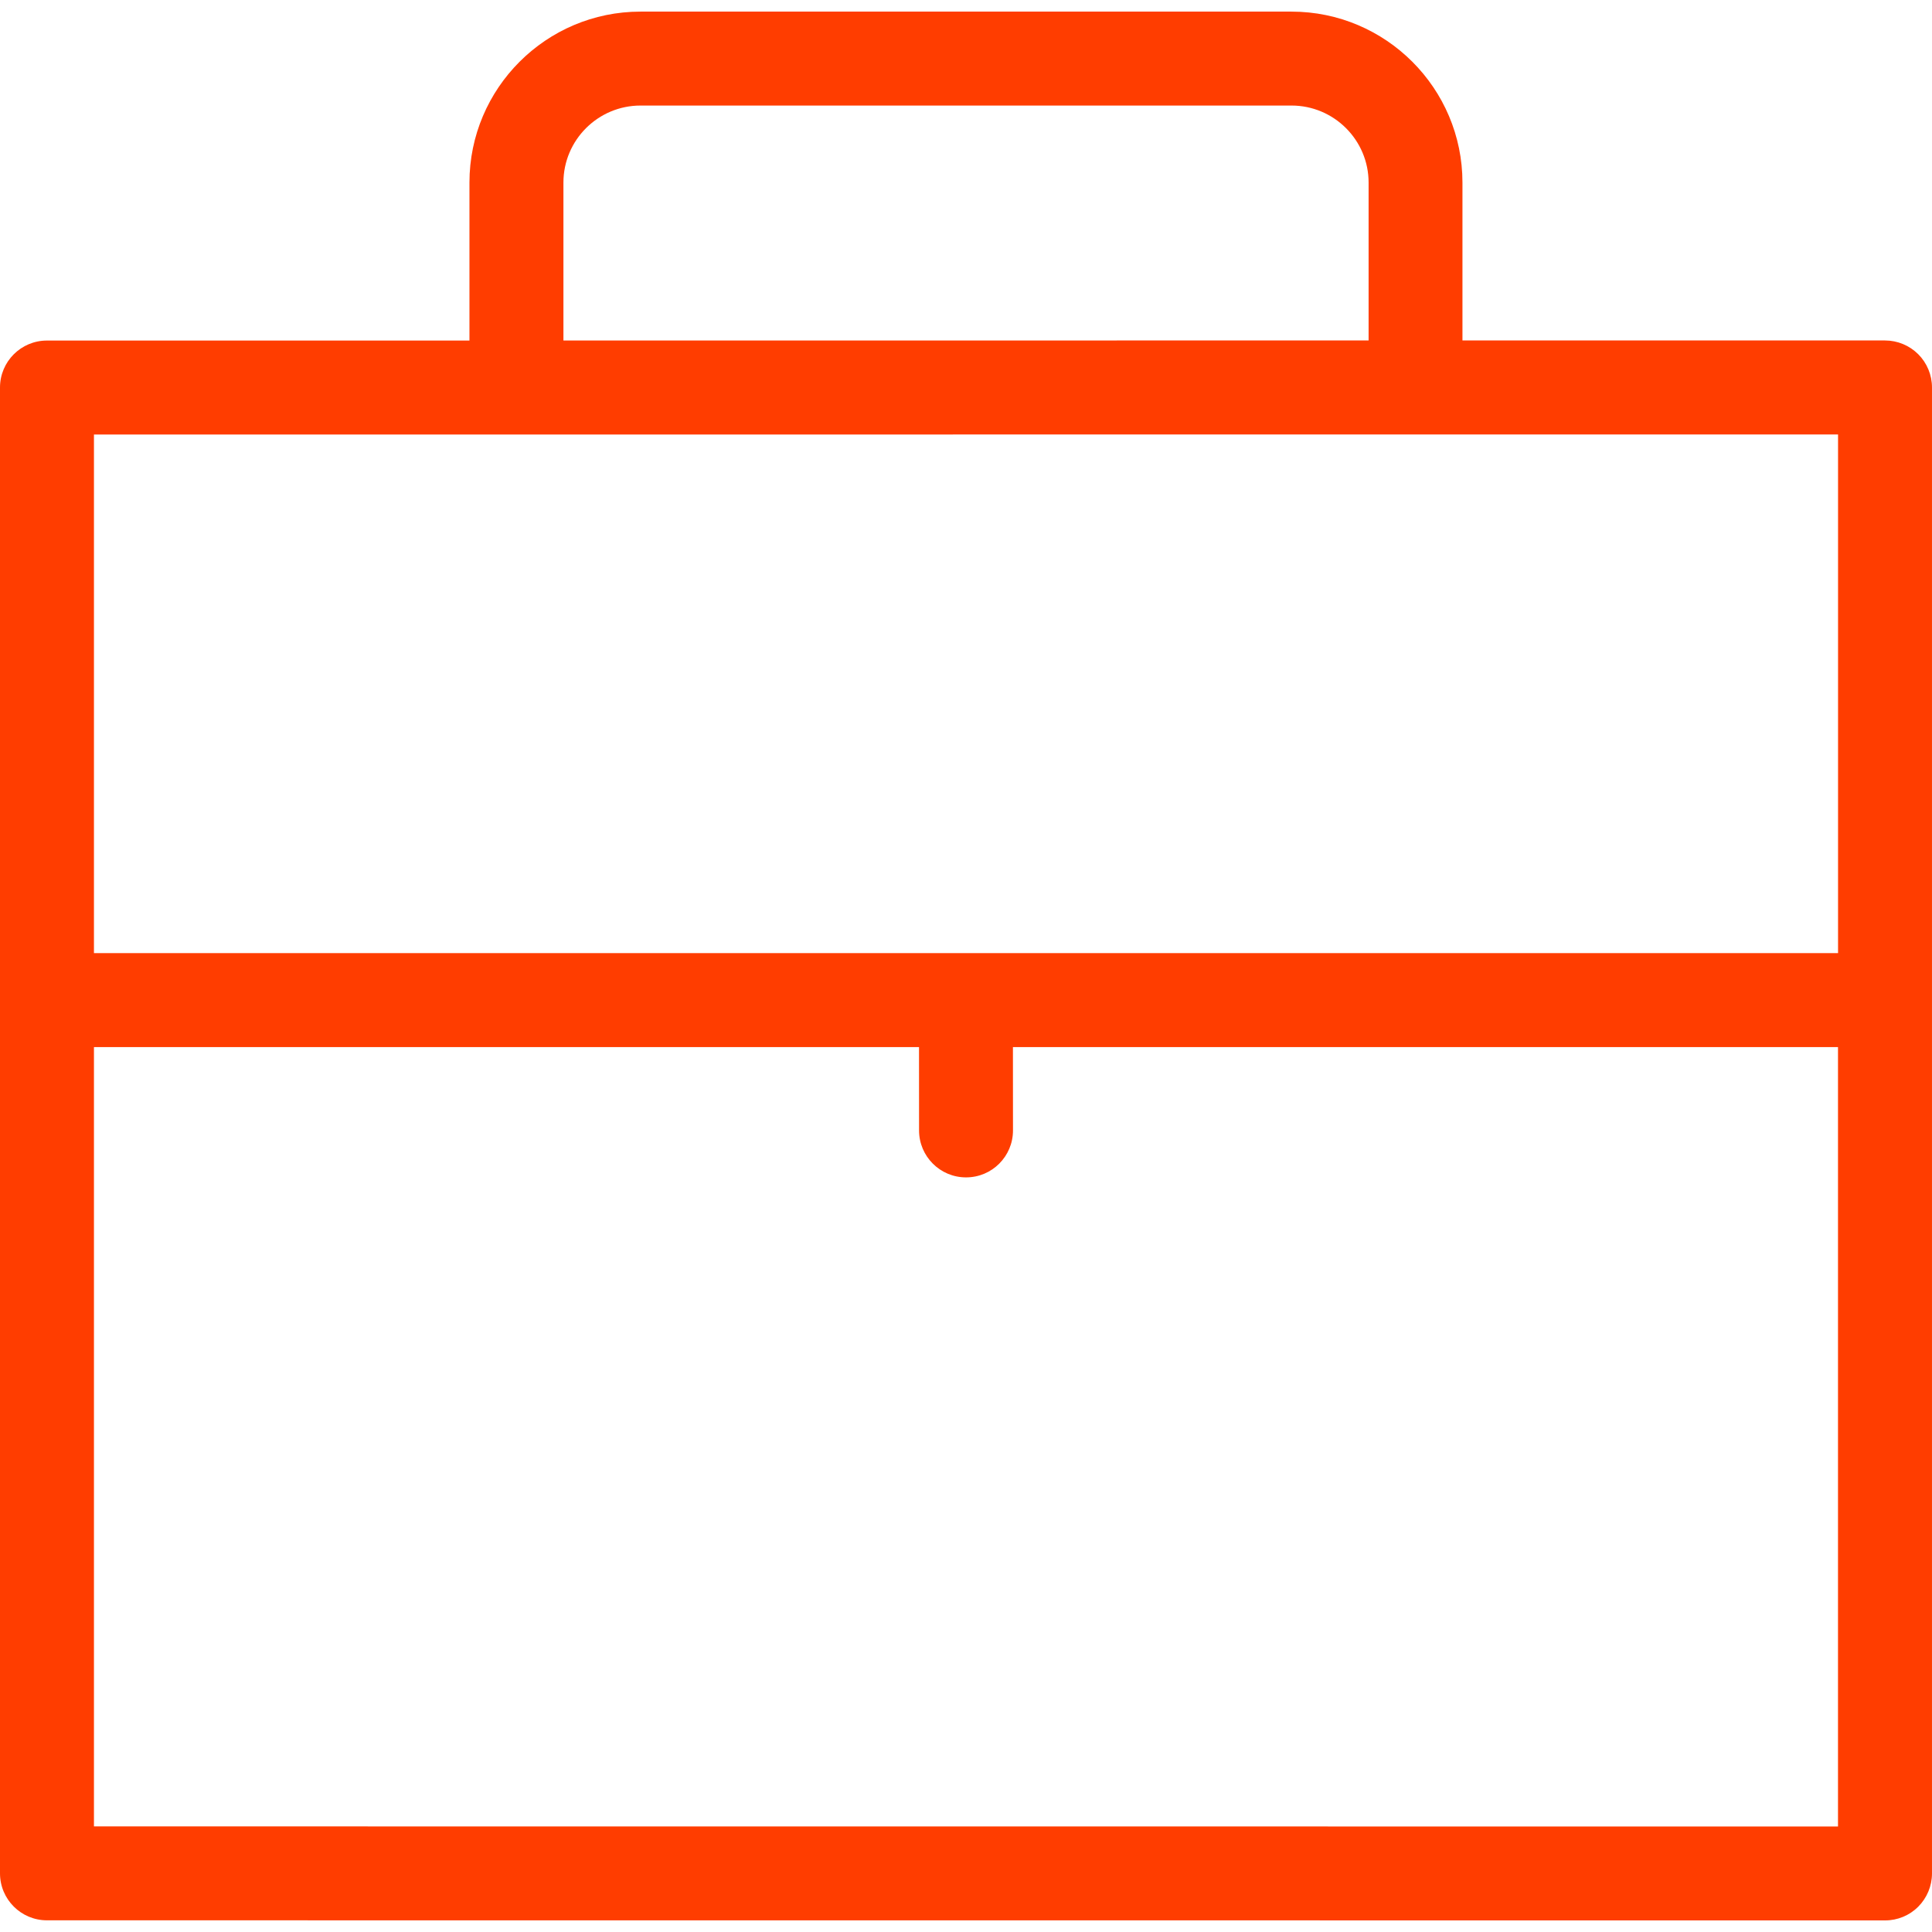
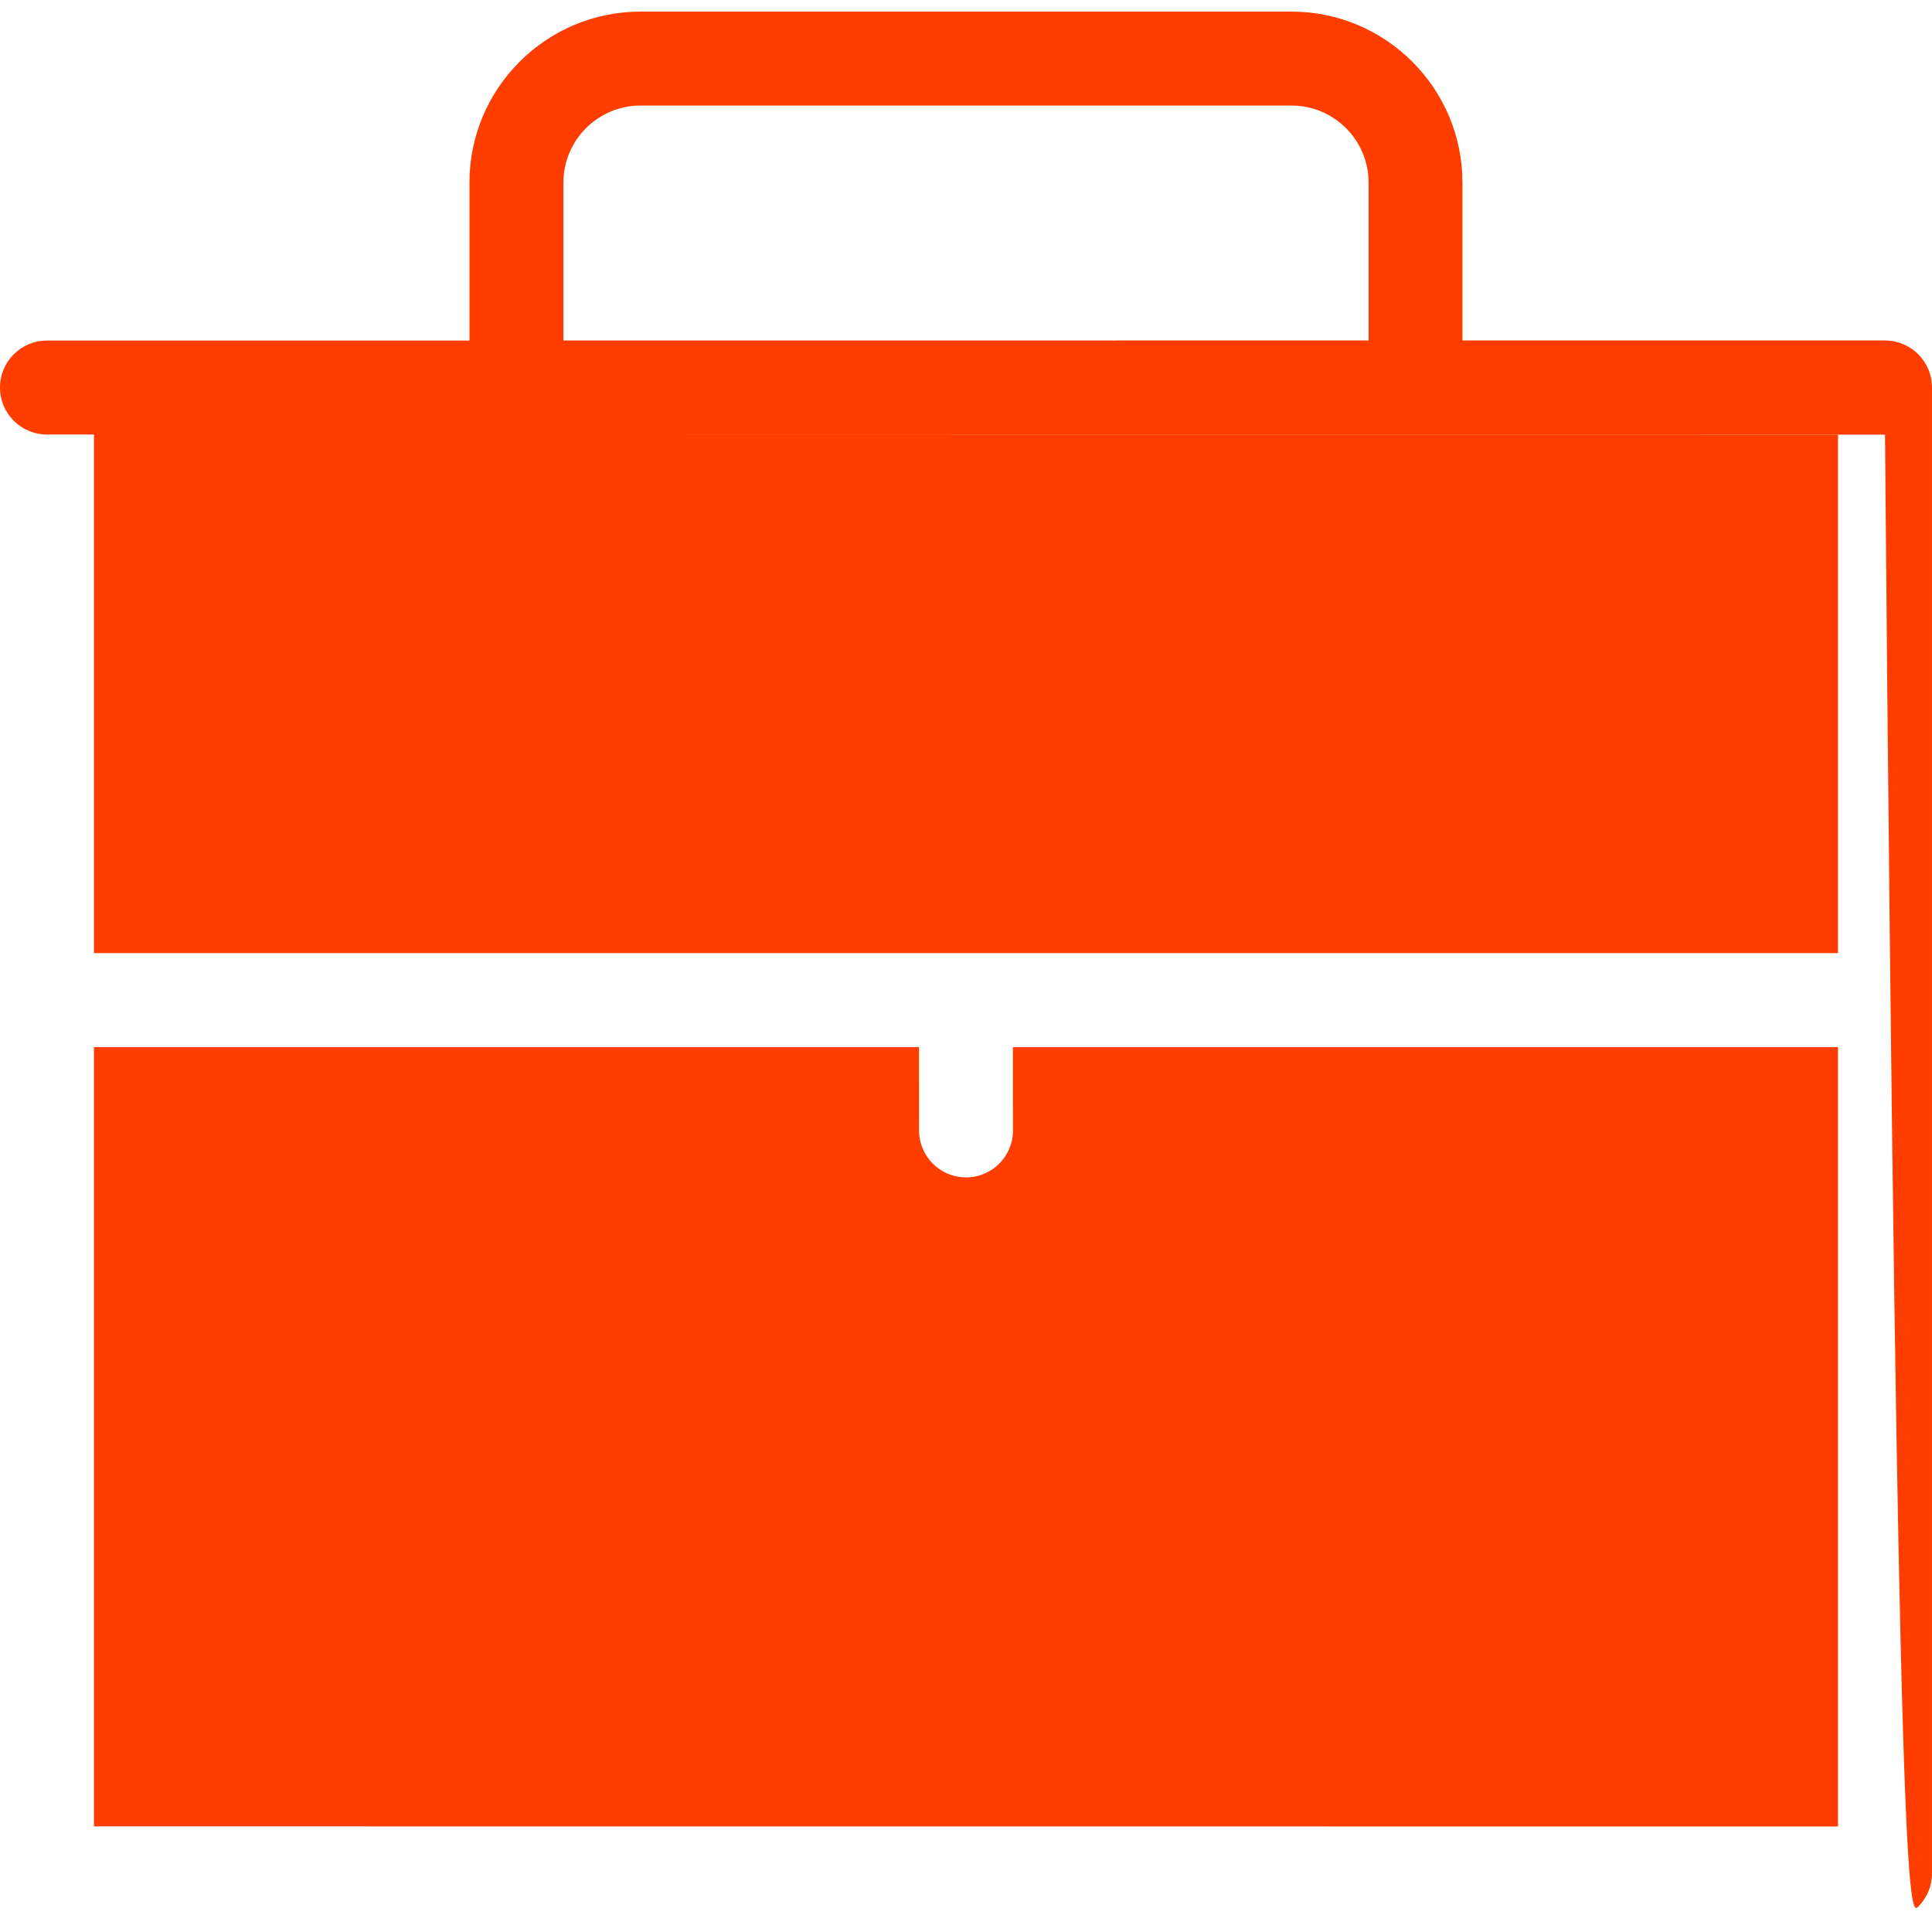
<svg xmlns="http://www.w3.org/2000/svg" fill="#ff3d00" version="1.1" id="Capa_1" width="800px" height="800px" viewBox="0 0 144.135 144.134" xml:space="preserve">
  <g>
-     <path d="M143.108,142.246c0.656-0.66,1.026-1.551,1.026-2.478V28.904c0-0.929-0.37-1.822-1.026-2.478   c-0.657-0.655-1.547-1.026-2.479-1.026h-31.524V13.62c0-7.033-5.722-12.754-12.755-12.754H47.782   c-7.038,0-12.759,5.722-12.759,12.754v11.786H3.504C1.567,25.406,0,26.975,0,28.911v110.847c0,1.934,1.567,3.505,3.504,3.505   l137.125,0.007C141.562,143.272,142.451,142.906,143.108,142.246z M42.034,13.62c0-3.167,2.579-5.746,5.751-5.746h48.569   c3.169,0,5.749,2.579,5.749,5.746v11.779l-60.069,0.003V13.62z M137.126,136.263L7.009,136.256V78.115h61.553l0.003,6.218   c0,1.937,1.571,3.504,3.504,3.504c0,0,0,0,0.003,0c1.936,0,3.501-1.567,3.501-3.504l-0.004-6.215h61.553v58.146H137.126z    M137.126,71.106H72.065h-0.003H7.009V32.418l130.117-0.007V71.106z" />
+     <path d="M143.108,142.246c0.656-0.66,1.026-1.551,1.026-2.478V28.904c0-0.929-0.37-1.822-1.026-2.478   c-0.657-0.655-1.547-1.026-2.479-1.026h-31.524V13.62c0-7.033-5.722-12.754-12.755-12.754H47.782   c-7.038,0-12.759,5.722-12.759,12.754v11.786H3.504C1.567,25.406,0,26.975,0,28.911c0,1.934,1.567,3.505,3.504,3.505   l137.125,0.007C141.562,143.272,142.451,142.906,143.108,142.246z M42.034,13.62c0-3.167,2.579-5.746,5.751-5.746h48.569   c3.169,0,5.749,2.579,5.749,5.746v11.779l-60.069,0.003V13.62z M137.126,136.263L7.009,136.256V78.115h61.553l0.003,6.218   c0,1.937,1.571,3.504,3.504,3.504c0,0,0,0,0.003,0c1.936,0,3.501-1.567,3.501-3.504l-0.004-6.215h61.553v58.146H137.126z    M137.126,71.106H72.065h-0.003H7.009V32.418l130.117-0.007V71.106z" />
  </g>
</svg>